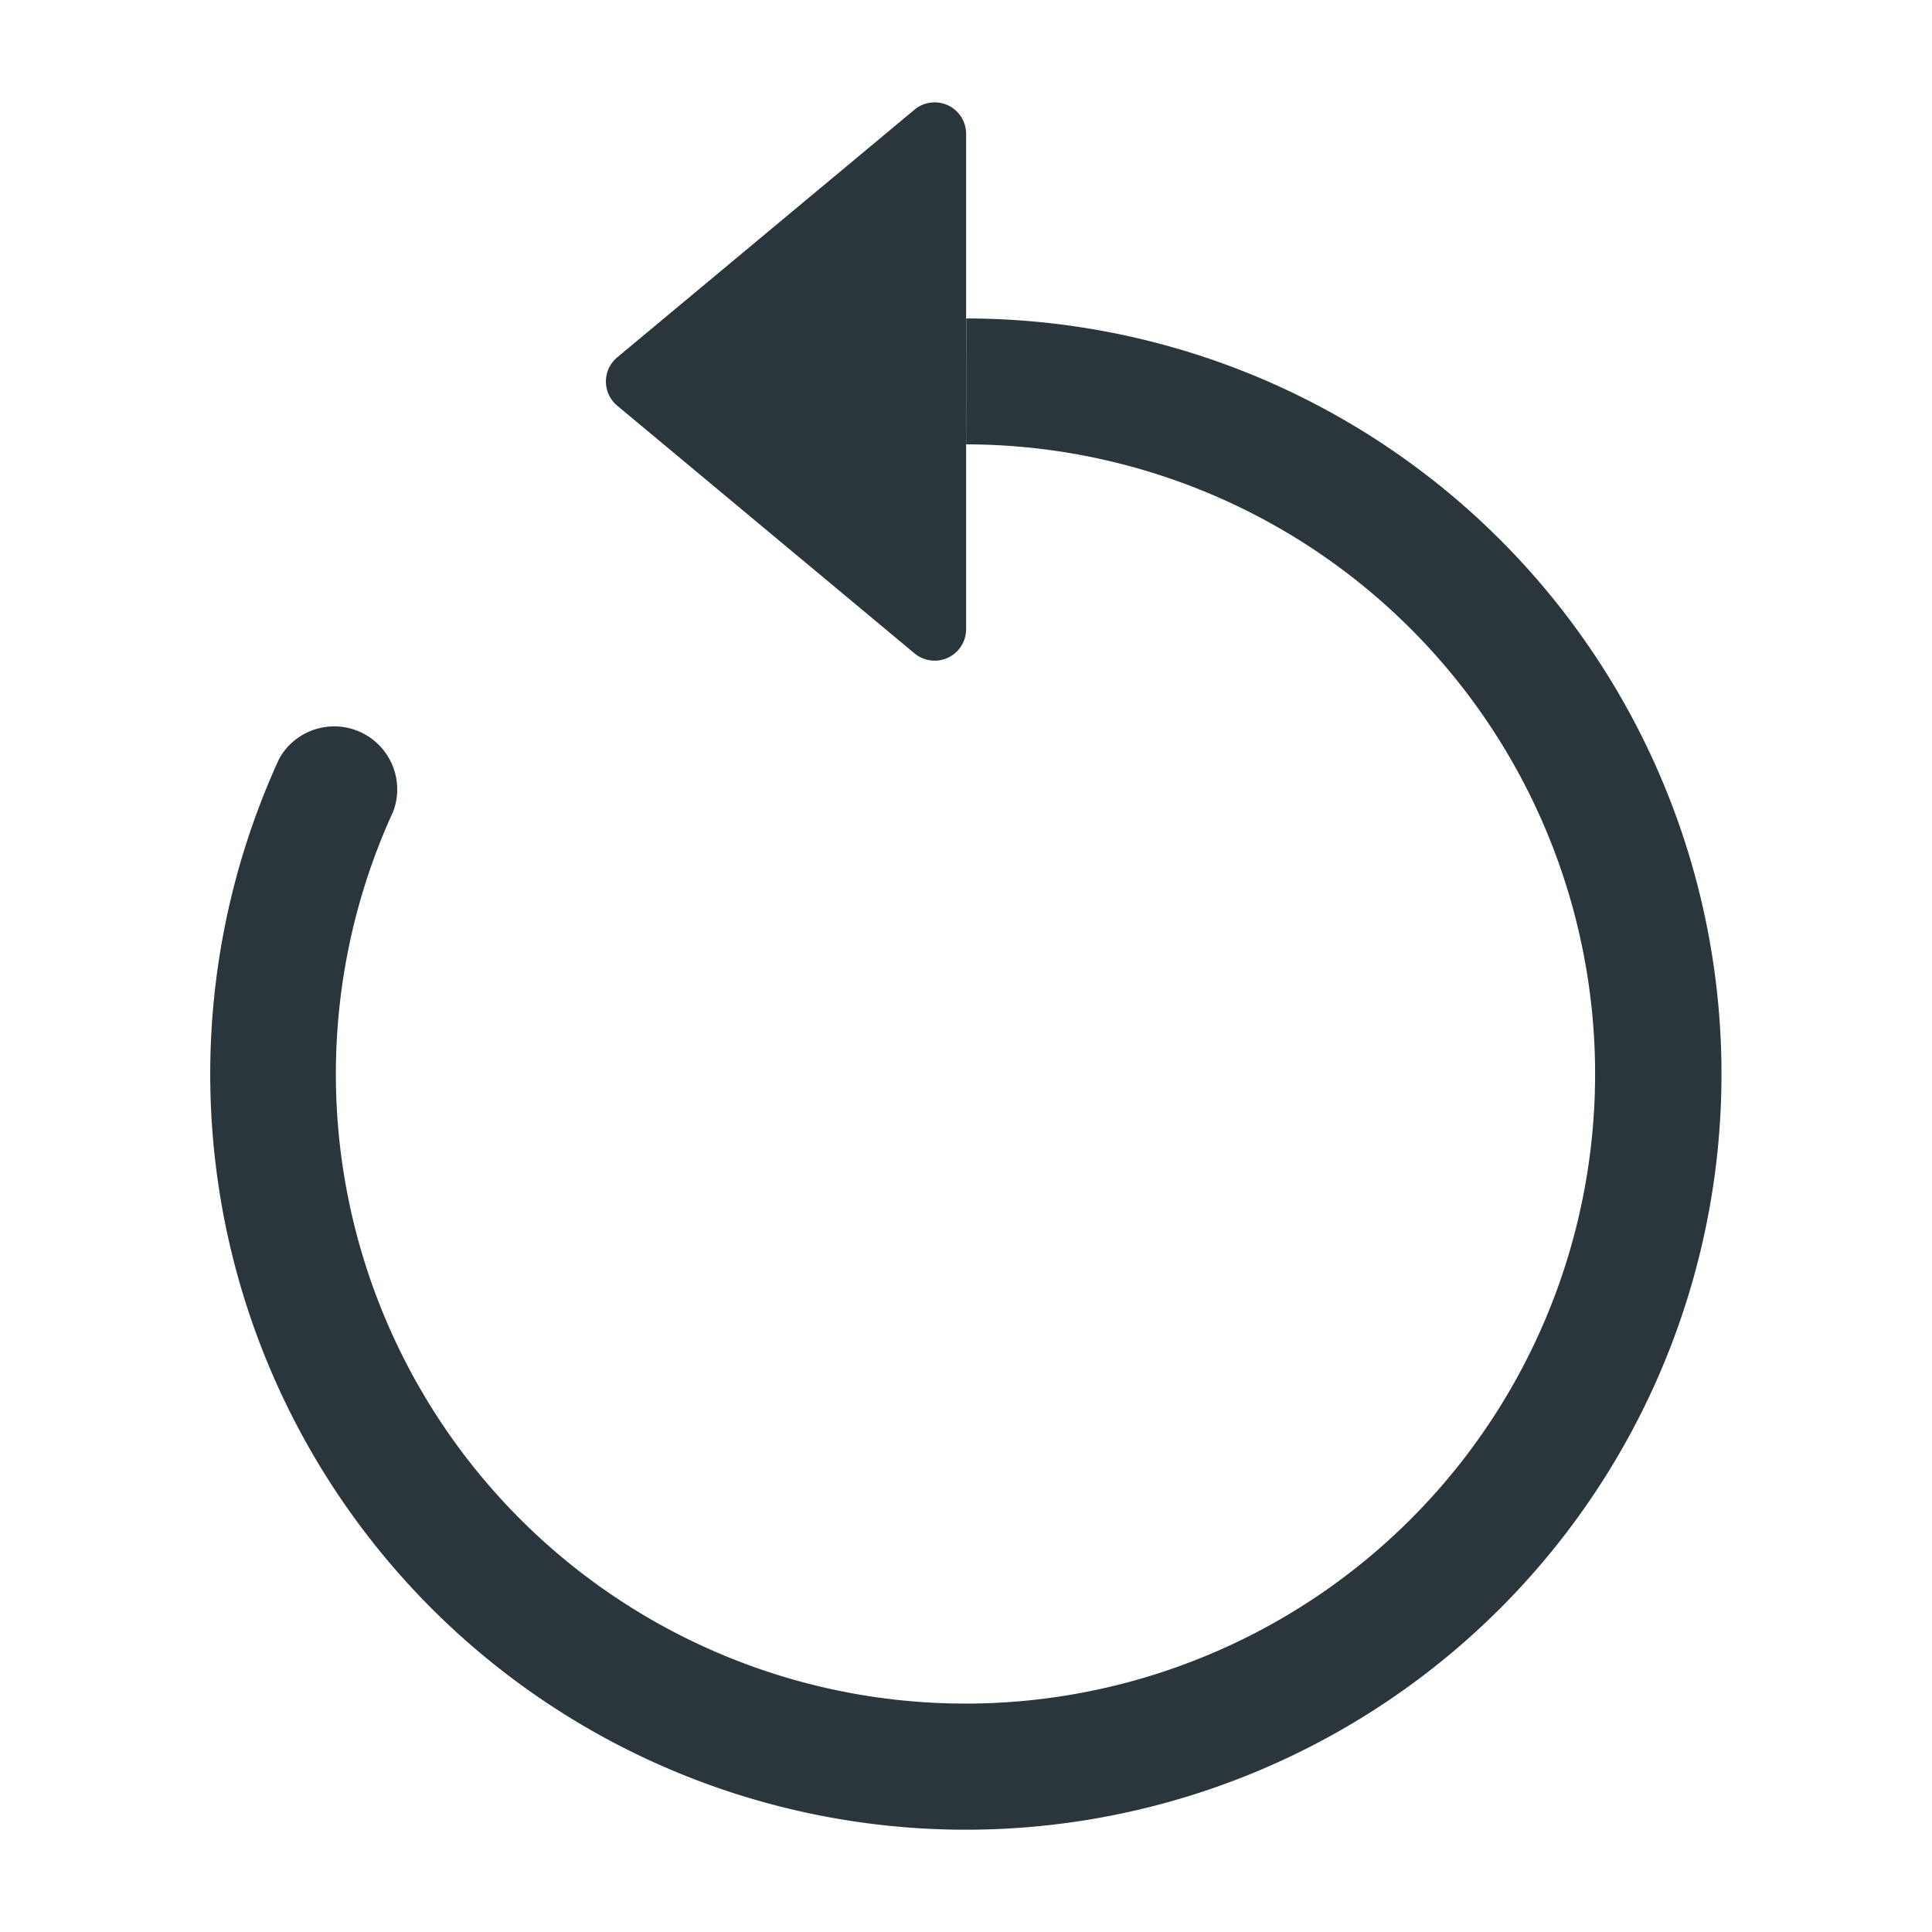
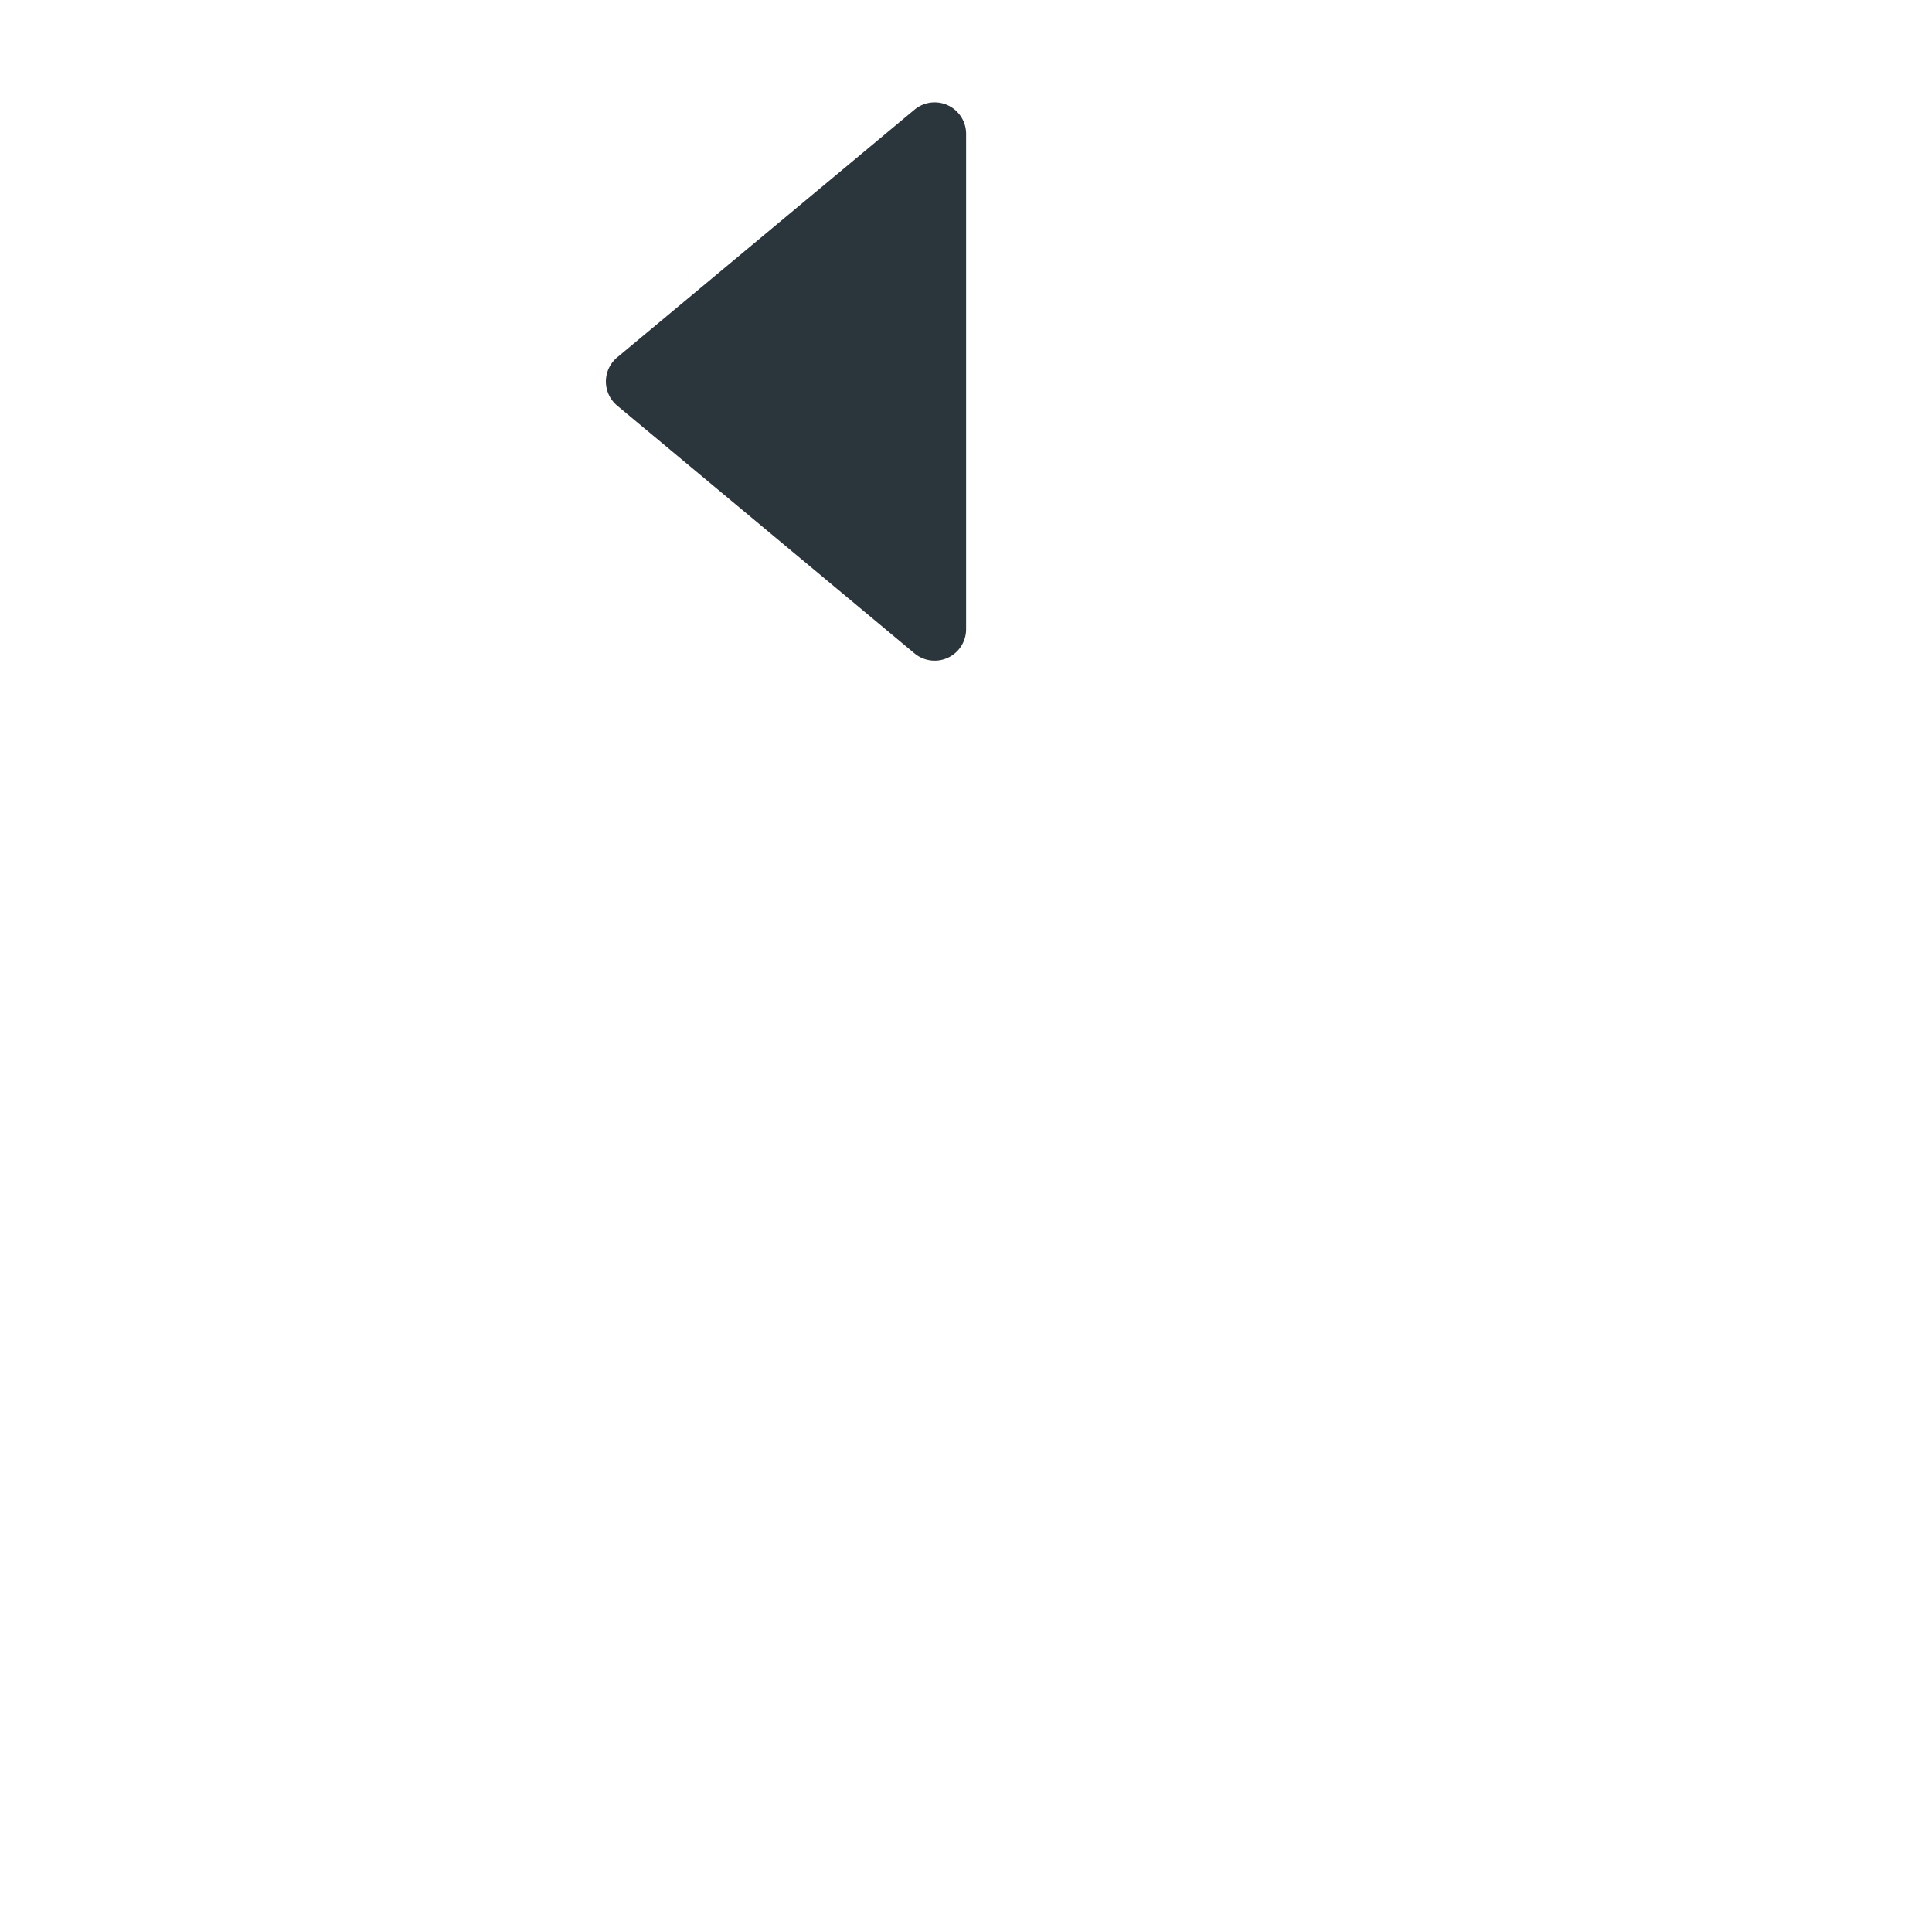
<svg xmlns="http://www.w3.org/2000/svg" width="18" height="18" viewBox="0 0 18 18">
  <defs>
    <clipPath id="clip-Generar-otro">
      <rect width="18" height="18" />
    </clipPath>
  </defs>
  <g id="Generar-otro" clip-path="url(#clip-Generar-otro)">
    <g id="arrow-counterclockwise" transform="translate(1.96 0.954)">
-       <path id="Trazado_1191" data-name="Trazado 1191" d="M13.037,7.173A5.866,5.866,0,1,1,7.7,10.592.587.587,0,0,0,6.638,10.1a7.04,7.04,0,1,0,6.4-4.1Z" transform="translate(-5.996 -3.987)" fill="#2a363b" fill-rule="evenodd" />
      <path id="Trazado_1192" data-name="Trazado 1192" d="M18.776,5.759V1.145A.293.293,0,0,0,18.295.92L15.526,3.227a.293.293,0,0,0,0,.451l2.769,2.307a.293.293,0,0,0,.481-.225Z" transform="translate(-11.735 -0.852)" fill="#2a363b" />
    </g>
  </g>
</svg>